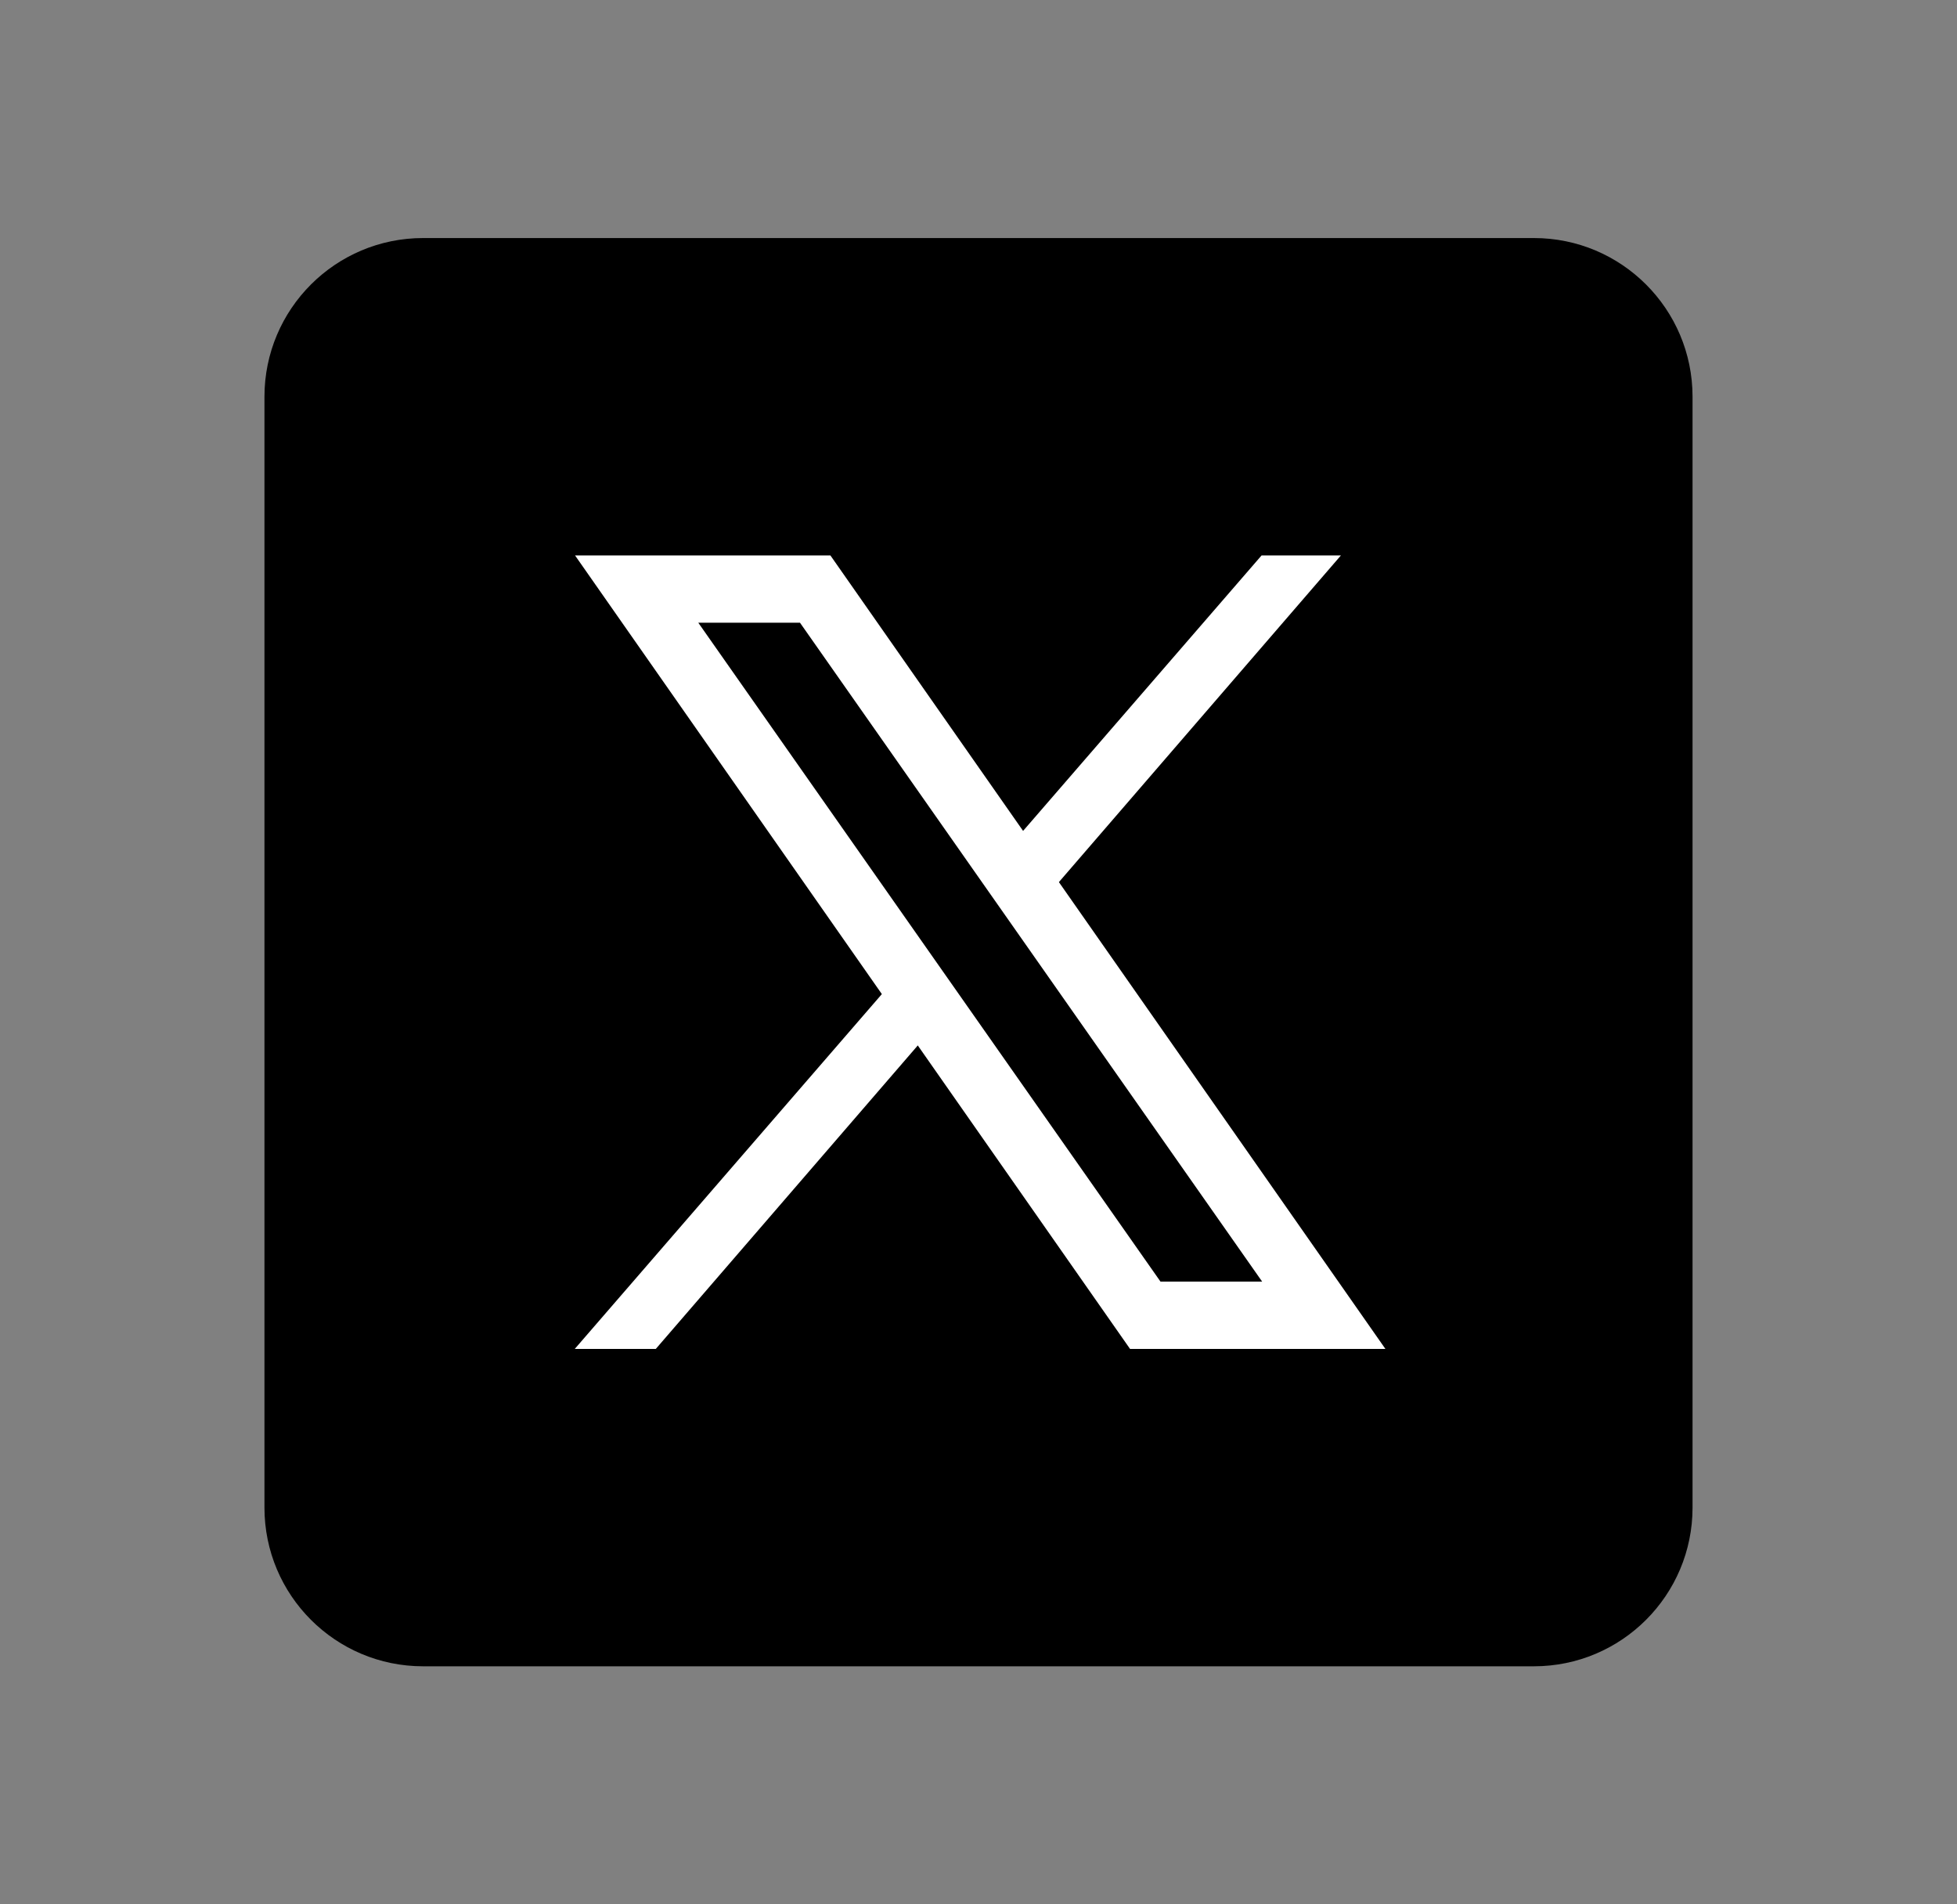
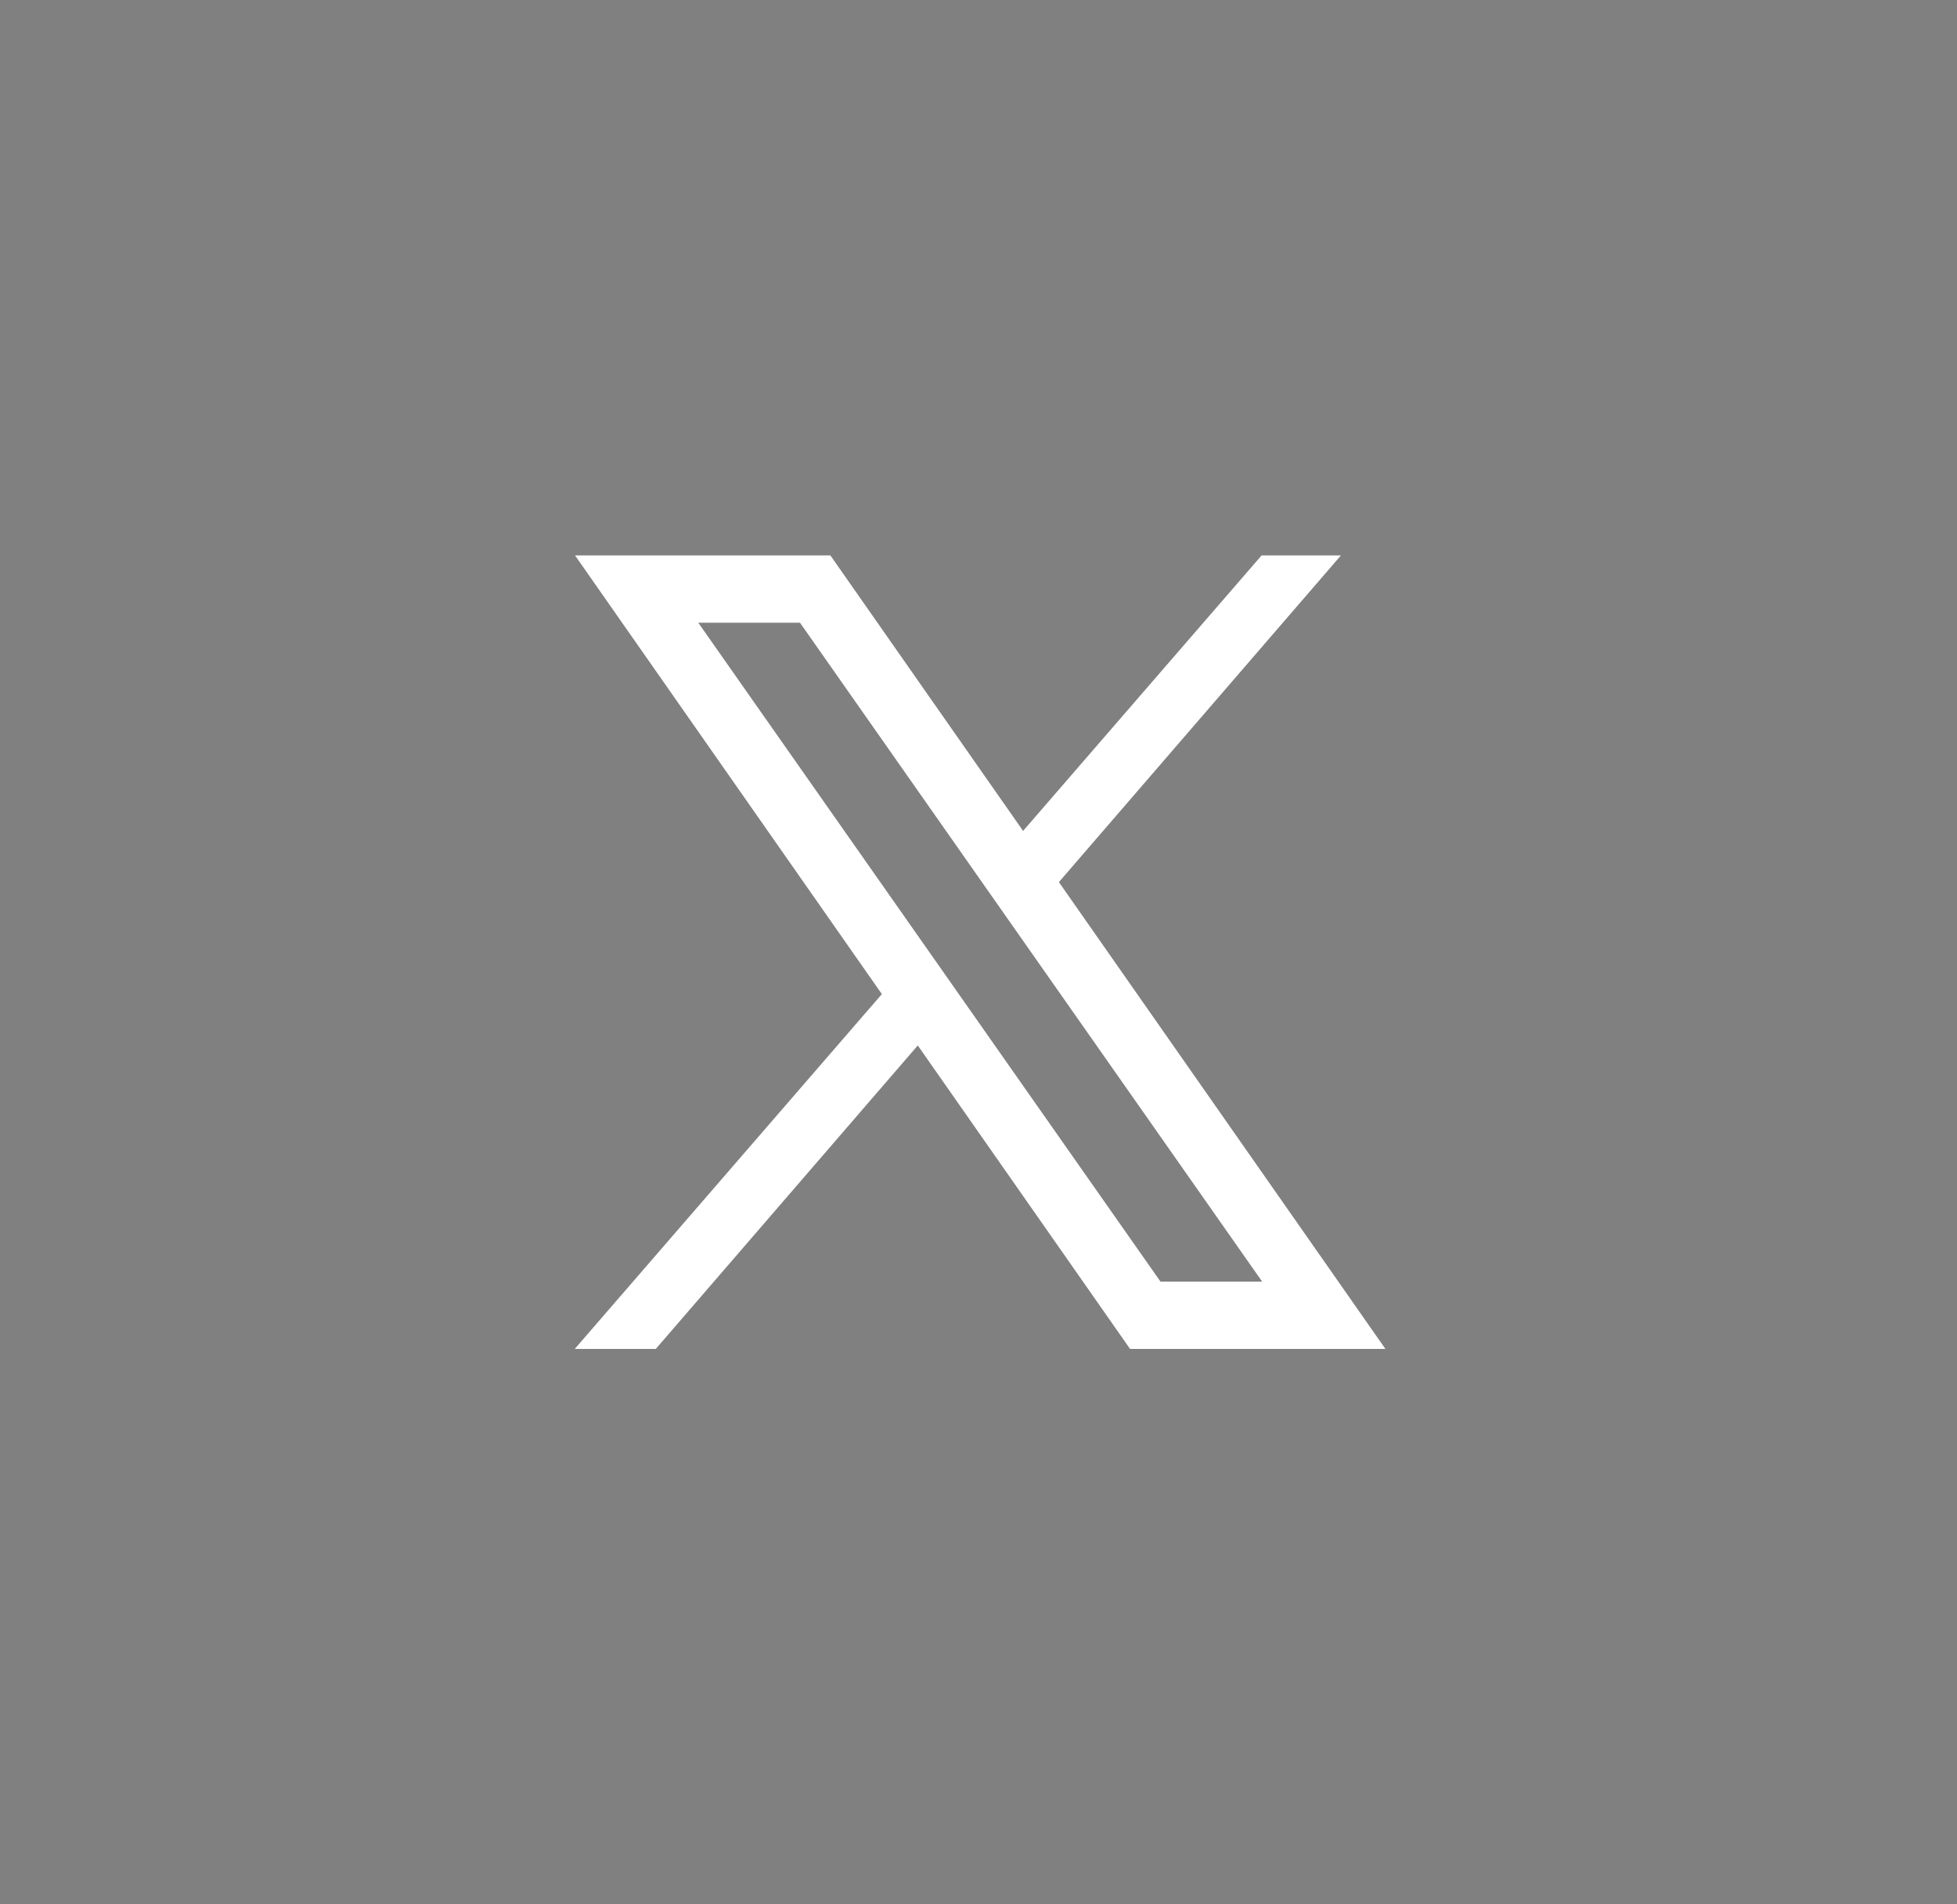
<svg xmlns="http://www.w3.org/2000/svg" width="37" height="36" viewBox="0 0 37 36" fill="none">
  <rect x="0" y="0" width="37" height="36" fill="#808080" stroke="none" />
-   <path fill-rule="evenodd" clip-rule="evenodd" d="M29 31.5H8C6.343 31.5 5 30.157 5 28.5V7.5C5 5.843 6.343 4.5 8 4.5H29C30.657 4.5 32 5.843 32 7.5V28.5C32 30.157 30.657 31.5 29 31.5Z" fill="black" />
  <path d="M26.193 25.5H21.365L10.872 10.5H15.7L26.193 25.5ZM21.941 24.228H23.863L15.125 11.772H13.202L21.941 24.228Z" fill="white" />
  <path d="M12.399 25.5L17.802 19.242L17.095 18.305L10.867 25.5H12.399Z" fill="white" />
  <path d="M18.838 16.291L19.517 17.258L25.352 10.5H23.852L18.838 16.291Z" fill="white" />
</svg>